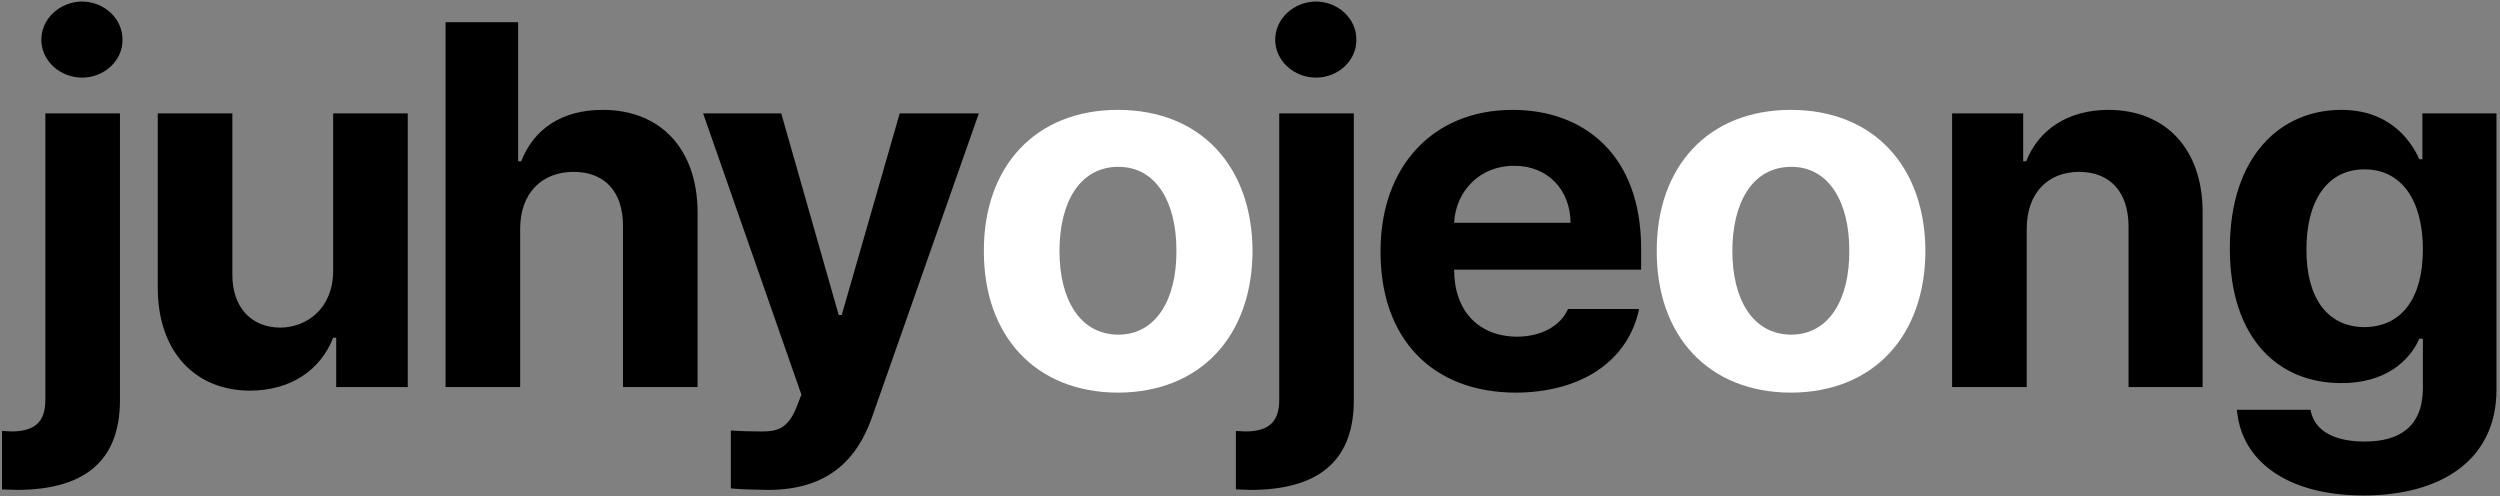
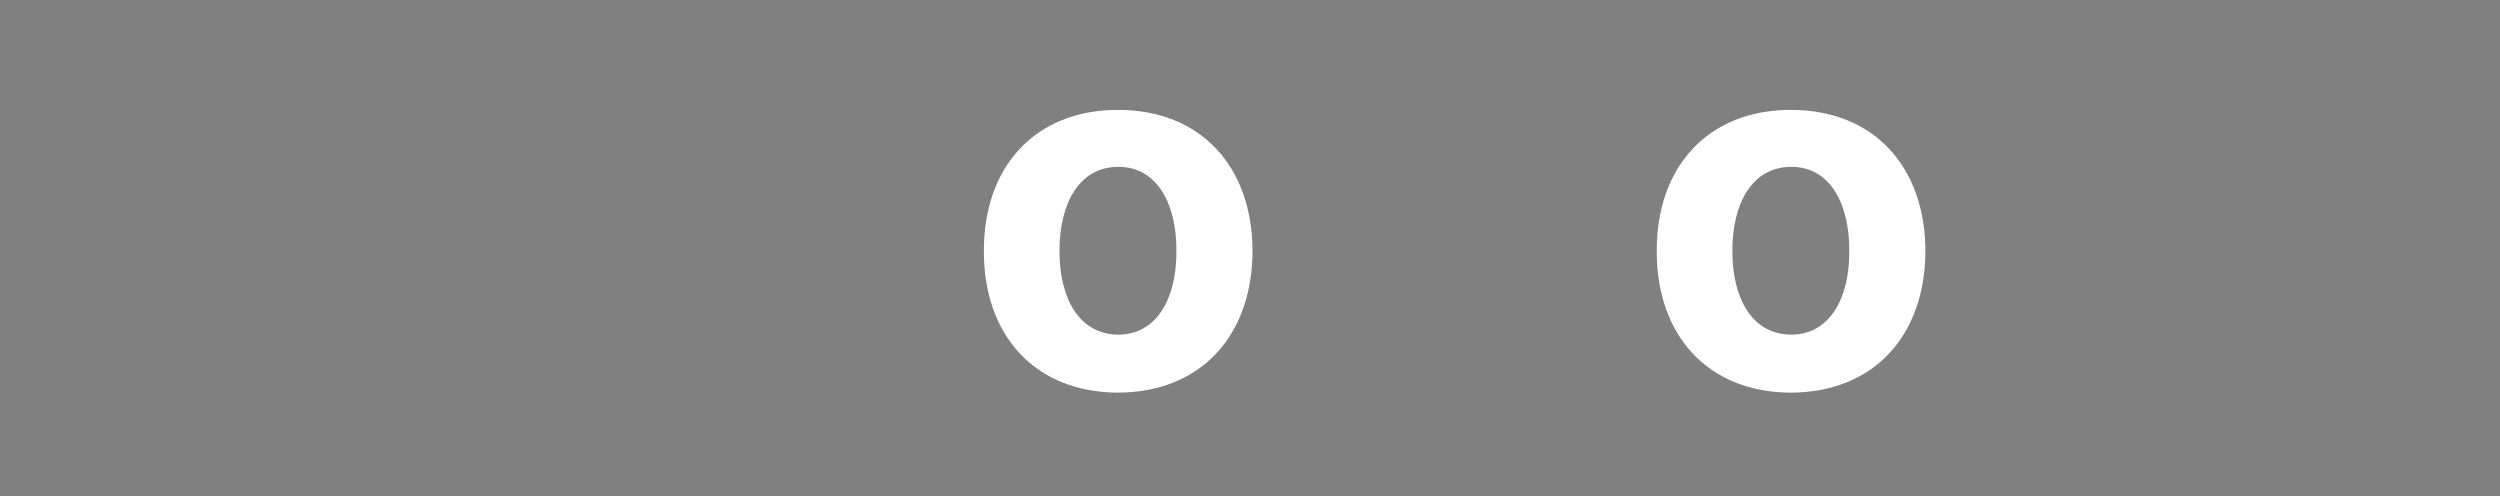
<svg xmlns="http://www.w3.org/2000/svg" width="620" height="123" viewBox="0 0 620 123" fill="none">
  <rect x="0" y="0" width="620" height="123" fill="#808080" stroke="none" />
-   <path d="M11.25 28.125H29.75V99.375C29.688 115.062 20.125 121.438 4.25 121.5L0.5 121.375V106.875C1.438 106.938 2.188 106.938 3 107C9 106.938 11.25 104.312 11.25 99.125V28.125ZM10.25 9.875C10.25 4.625 14.812 0.438 20.375 0.375C25.875 0.438 30.438 4.625 30.375 9.875C30.438 15 25.875 19.25 20.375 19.25C14.812 19.25 10.25 15 10.25 9.875ZM82.625 67.125V28.125H101.125V96H83.375V83.75H82.625C79.562 91.625 72.25 96.875 62 96.875C48.438 96.875 39.125 87.25 39.125 71.375V28.125H57.625V68.125C57.625 76.188 62.25 81.188 69.5 81.25C76.25 81.188 82.625 76.375 82.625 67.125ZM129 56.75V96H110.5V5.5H128.5V40H129.25C132.375 32.062 139.188 27.25 149.5 27.25C163.688 27.25 173 36.812 173 52.75V96H154.5V56C154.5 47.562 150 42.625 142.25 42.625C134.438 42.625 129 47.812 129 56.75ZM190.625 121.5C187 121.438 183.625 121.375 181.25 121.125V106.75C183.625 106.938 186.438 107 188.75 107C192.438 107 195.375 106.625 197.625 100.75L198.75 97.875L174.375 28.125H193.75L208 78.125H208.75L223.125 28.125H242.75L216.25 103.5C212.375 114.438 204.938 121.438 190.625 121.5ZM317.25 28.125H335.75V99.375C335.688 115.062 326.125 121.438 310.25 121.5L306.5 121.375V106.875C307.438 106.938 308.188 106.938 309 107C315 106.938 317.25 104.312 317.25 99.125V28.125ZM316.25 9.875C316.25 4.625 320.812 0.438 326.375 0.375C331.875 0.438 336.438 4.625 336.375 9.875C336.438 15 331.875 19.25 326.375 19.25C320.812 19.25 316.25 15 316.25 9.875ZM375.875 97.375C355.062 97.312 342.312 83.875 342.375 62.375C342.312 41.438 355.25 27.25 375.125 27.25C392.938 27.25 407 38.5 407 61.625V66.875H360.625C360.625 77.125 366.688 83.438 376.25 83.5C382.562 83.438 387.062 80.688 388.875 76.625H406.5C403.875 89.188 392.625 97.312 375.875 97.375ZM360.625 55.25H389.5C389.438 47 383.75 41.062 375.5 41.125C367 41.062 361 47.438 360.625 55.25ZM502.625 56.75V96H484.125V28.125H501.75V40H502.5C505.562 32.188 512.812 27.25 522.875 27.25C537.062 27.25 546.312 36.938 546.25 52.75V96H527.875V56C527.812 47.625 523.312 42.625 515.625 42.625C507.938 42.625 502.625 47.812 502.625 56.75ZM586.125 122.875C567.375 122.875 555.812 114.438 554.75 101.625H573C574 107.062 579.125 109.5 586.5 109.5C595.062 109.5 600.812 105.812 600.875 96.375V84H600C597.562 89.5 591.562 95.062 580.625 95C565.312 95.062 553 84.25 553 61.625C553 38.688 565.625 27.25 580.625 27.25C592 27.25 597.5 34 600 39.5H600.75V28.125H619.125V96.75C619.062 114.062 605.438 122.875 586.125 122.875ZM572 61.875C571.938 73.625 577 81.062 586.375 81.125C595.625 81.062 600.875 73.938 600.875 61.875C600.875 49.812 595.688 42 586.375 42C576.938 42 571.938 50.188 572 61.875Z" fill="black" />
  <path d="M277.25 97.375C256.75 97.312 243.938 83.25 244 62.25C243.938 41.312 256.75 27.25 277.25 27.25C297.812 27.25 310.562 41.312 310.625 62.25C310.562 83.25 297.812 97.312 277.25 97.375ZM262.75 62.25C262.75 74.125 267.688 82.938 277.375 83C286.812 82.938 291.812 74.125 291.75 62.25C291.812 50.312 286.812 41.375 277.375 41.375C267.688 41.375 262.75 50.312 262.75 62.25ZM444.125 97.375C423.625 97.312 410.812 83.25 410.875 62.25C410.812 41.312 423.625 27.25 444.125 27.25C464.688 27.25 477.438 41.312 477.5 62.25C477.438 83.25 464.688 97.312 444.125 97.375ZM429.625 62.25C429.625 74.125 434.562 82.938 444.25 83C453.688 82.938 458.688 74.125 458.625 62.25C458.688 50.312 453.688 41.375 444.25 41.375C434.562 41.375 429.625 50.312 429.625 62.25Z" fill="white" />
</svg>